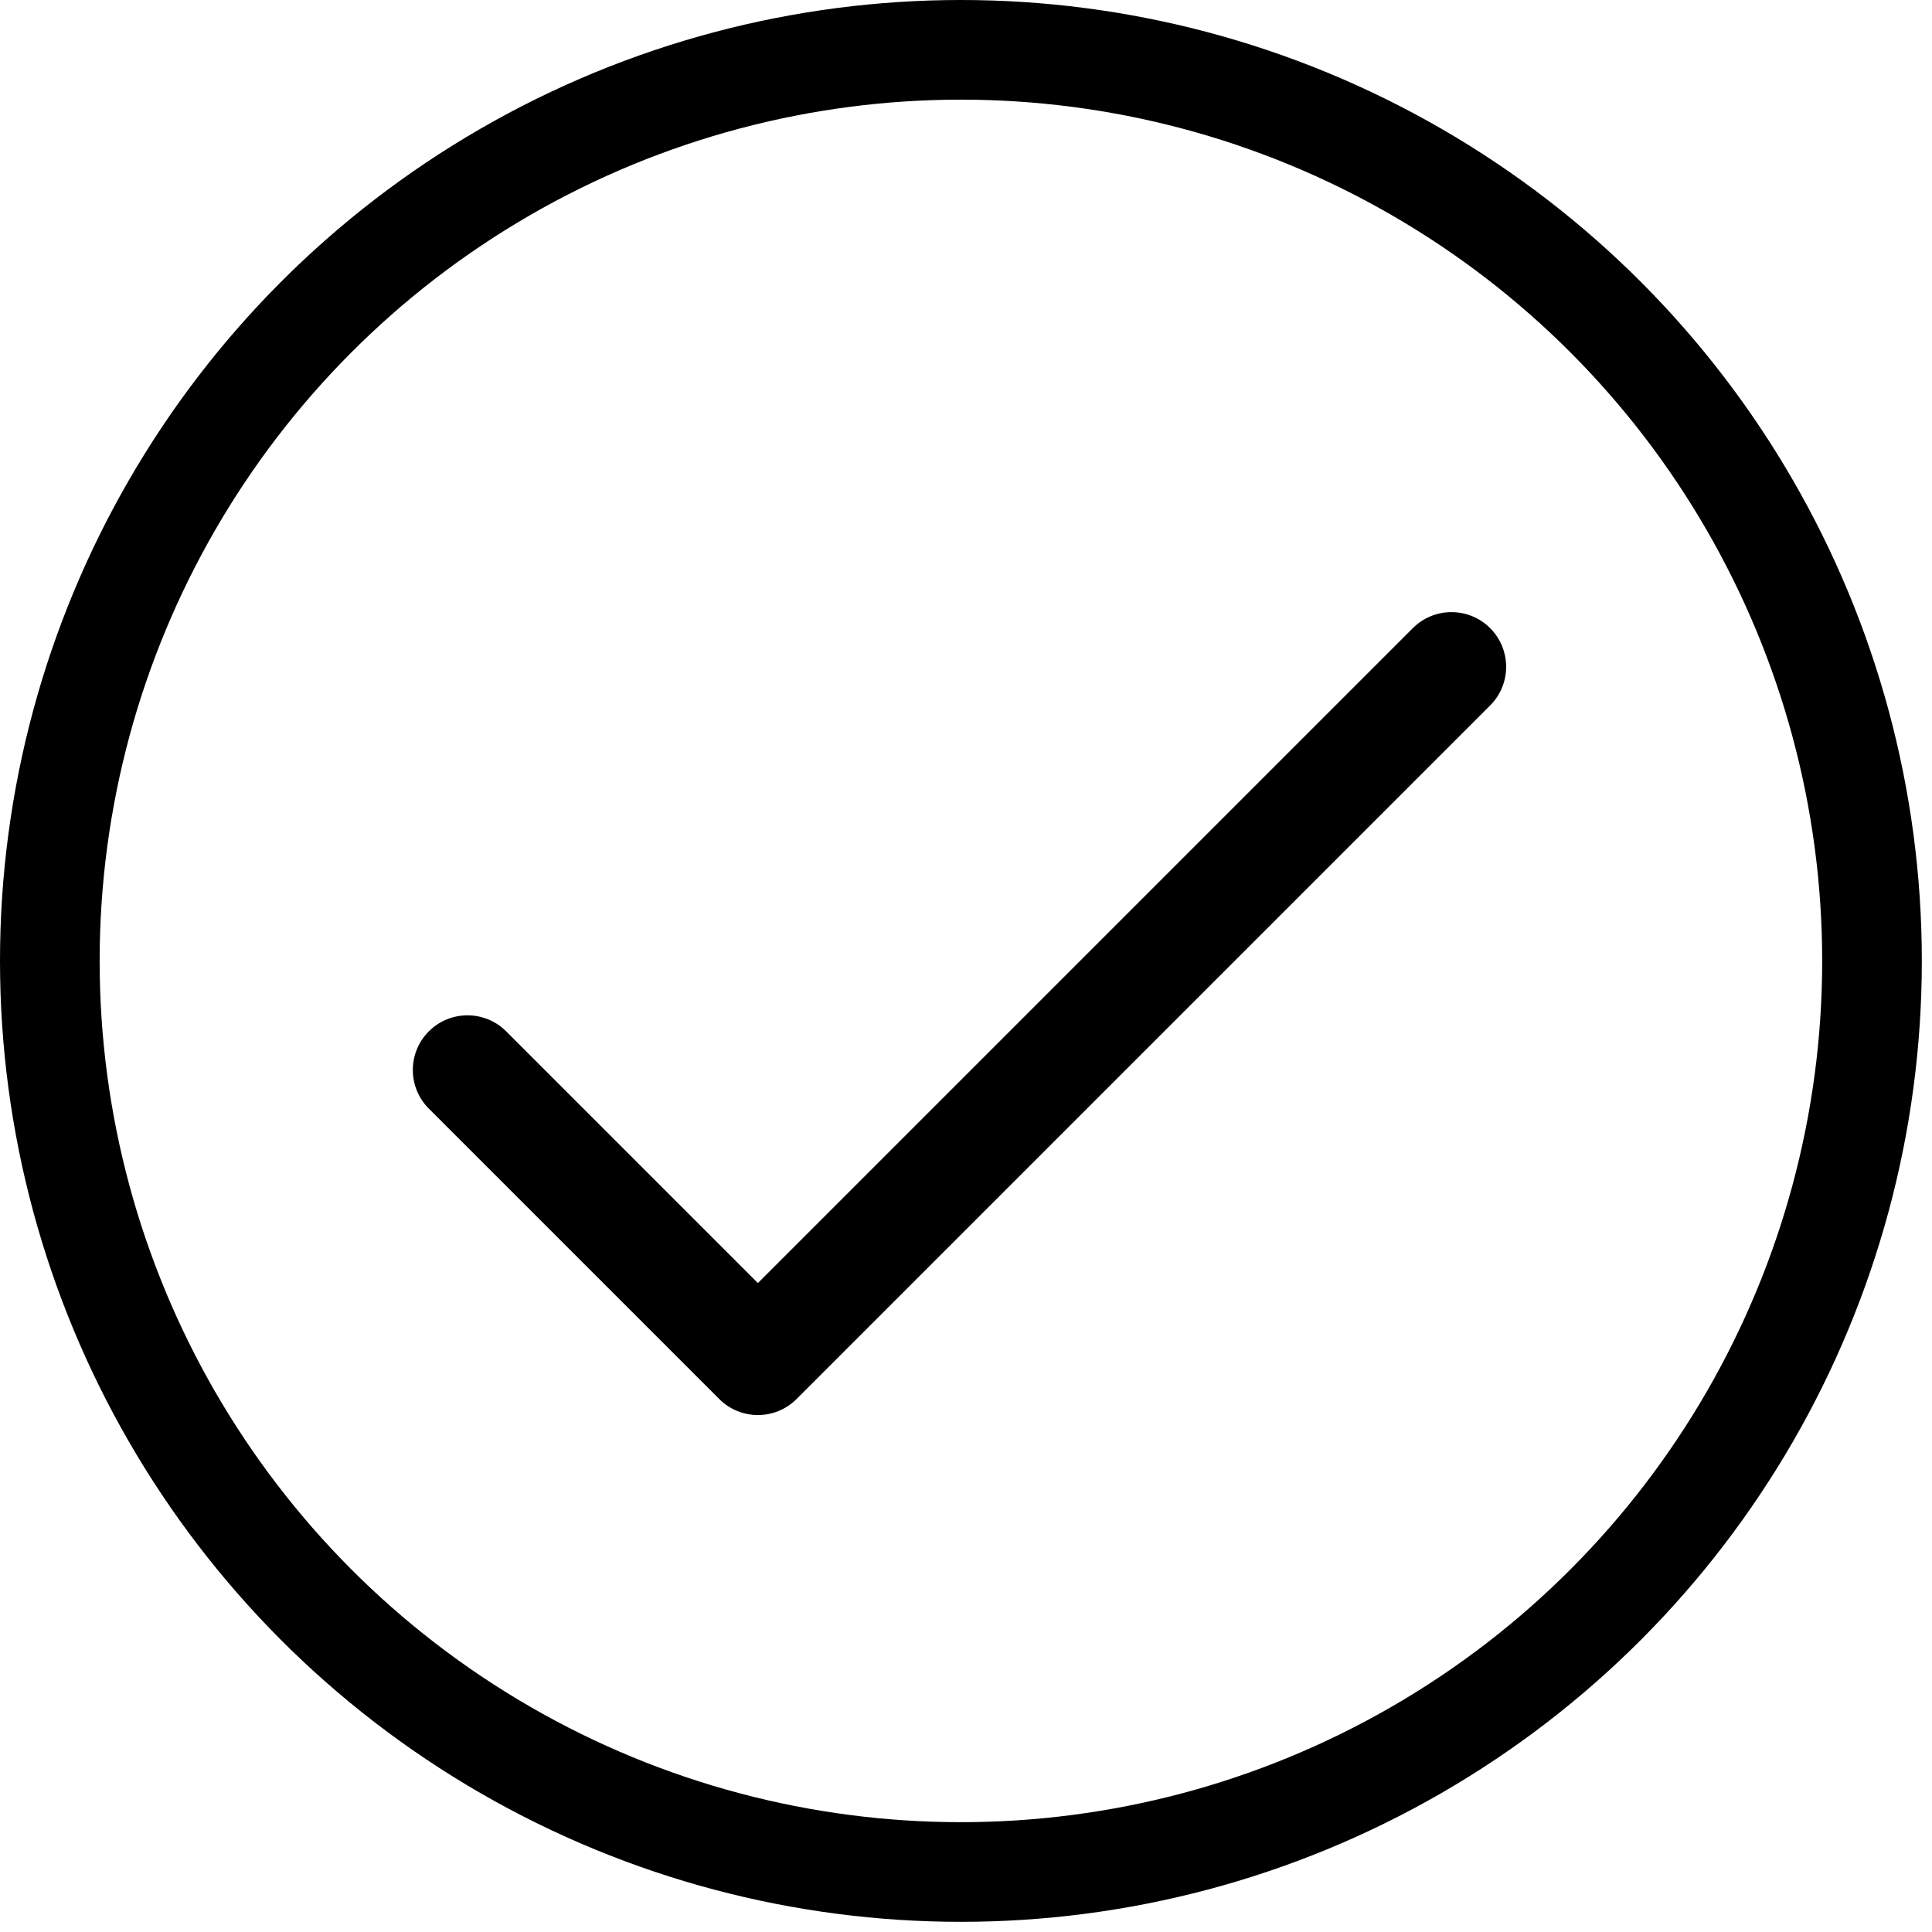
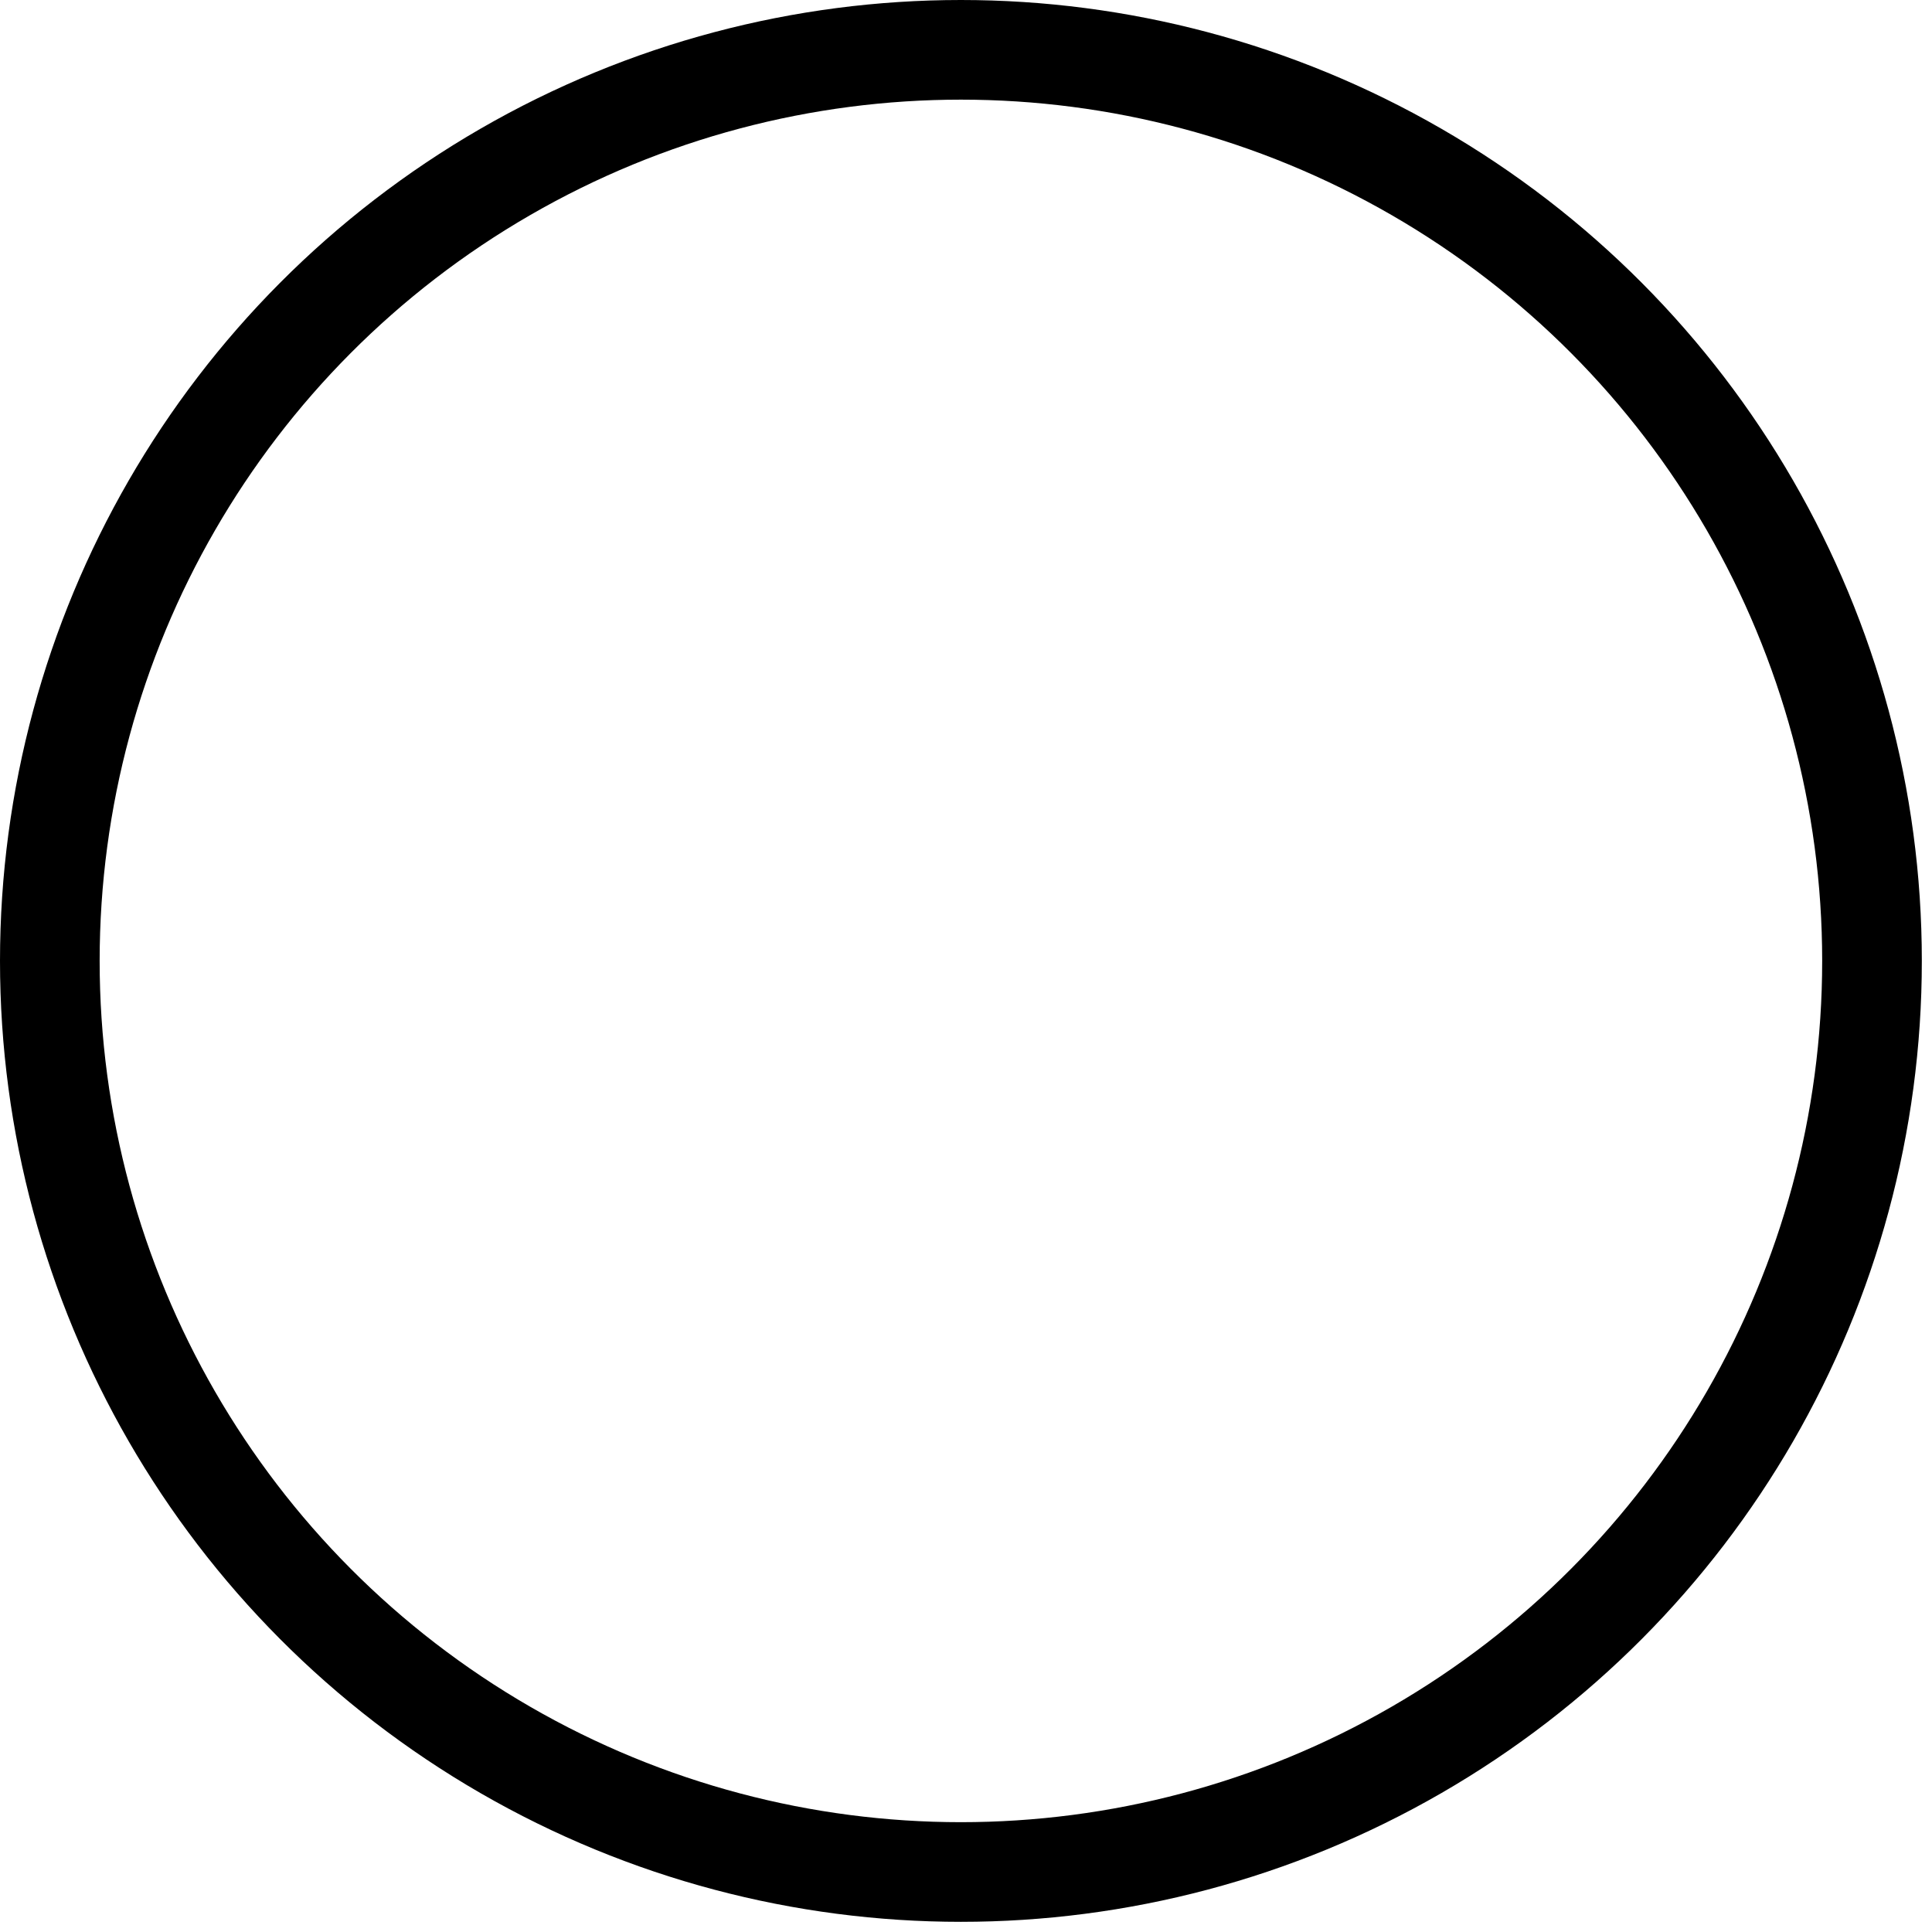
<svg xmlns="http://www.w3.org/2000/svg" width="95px" height="95px" viewBox="0 0 95 95" version="1.1">
  <title>5781E801-067A-4928-8E57-2FD9BC162674</title>
  <desc>Created with sketchtool.</desc>
  <g id="Page-1" stroke="none" stroke-width="1" fill="none" fill-rule="evenodd">
    <g id="PRODUCT-Copy" transform="translate(-432, -256)">
      <g id="Group-2" transform="translate(432, 256)">
        <g id="tick" transform="translate(20.3, 30.1)" fill="#000000" fill-rule="nonzero">
-           <path d="M52.973,0.787 C51.923,-0.263 50.221,-0.263 49.171,0.787 L16.967,32.991 L4.589,20.613 C3.539,19.563 1.837,19.563 0.787,20.613 C-0.263,21.662 -0.263,23.364 0.787,24.414 L15.067,38.693 C16.116,39.743 17.819,39.742 18.868,38.693 L52.973,4.588 C54.023,3.539 54.022,1.837 52.973,0.787 Z" id="Path" />
-         </g>
+           </g>
        <circle id="Oval" stroke="#000000" stroke-width="4.9" cx="47.25" cy="47.25" r="44.8" />
      </g>
    </g>
  </g>
</svg>